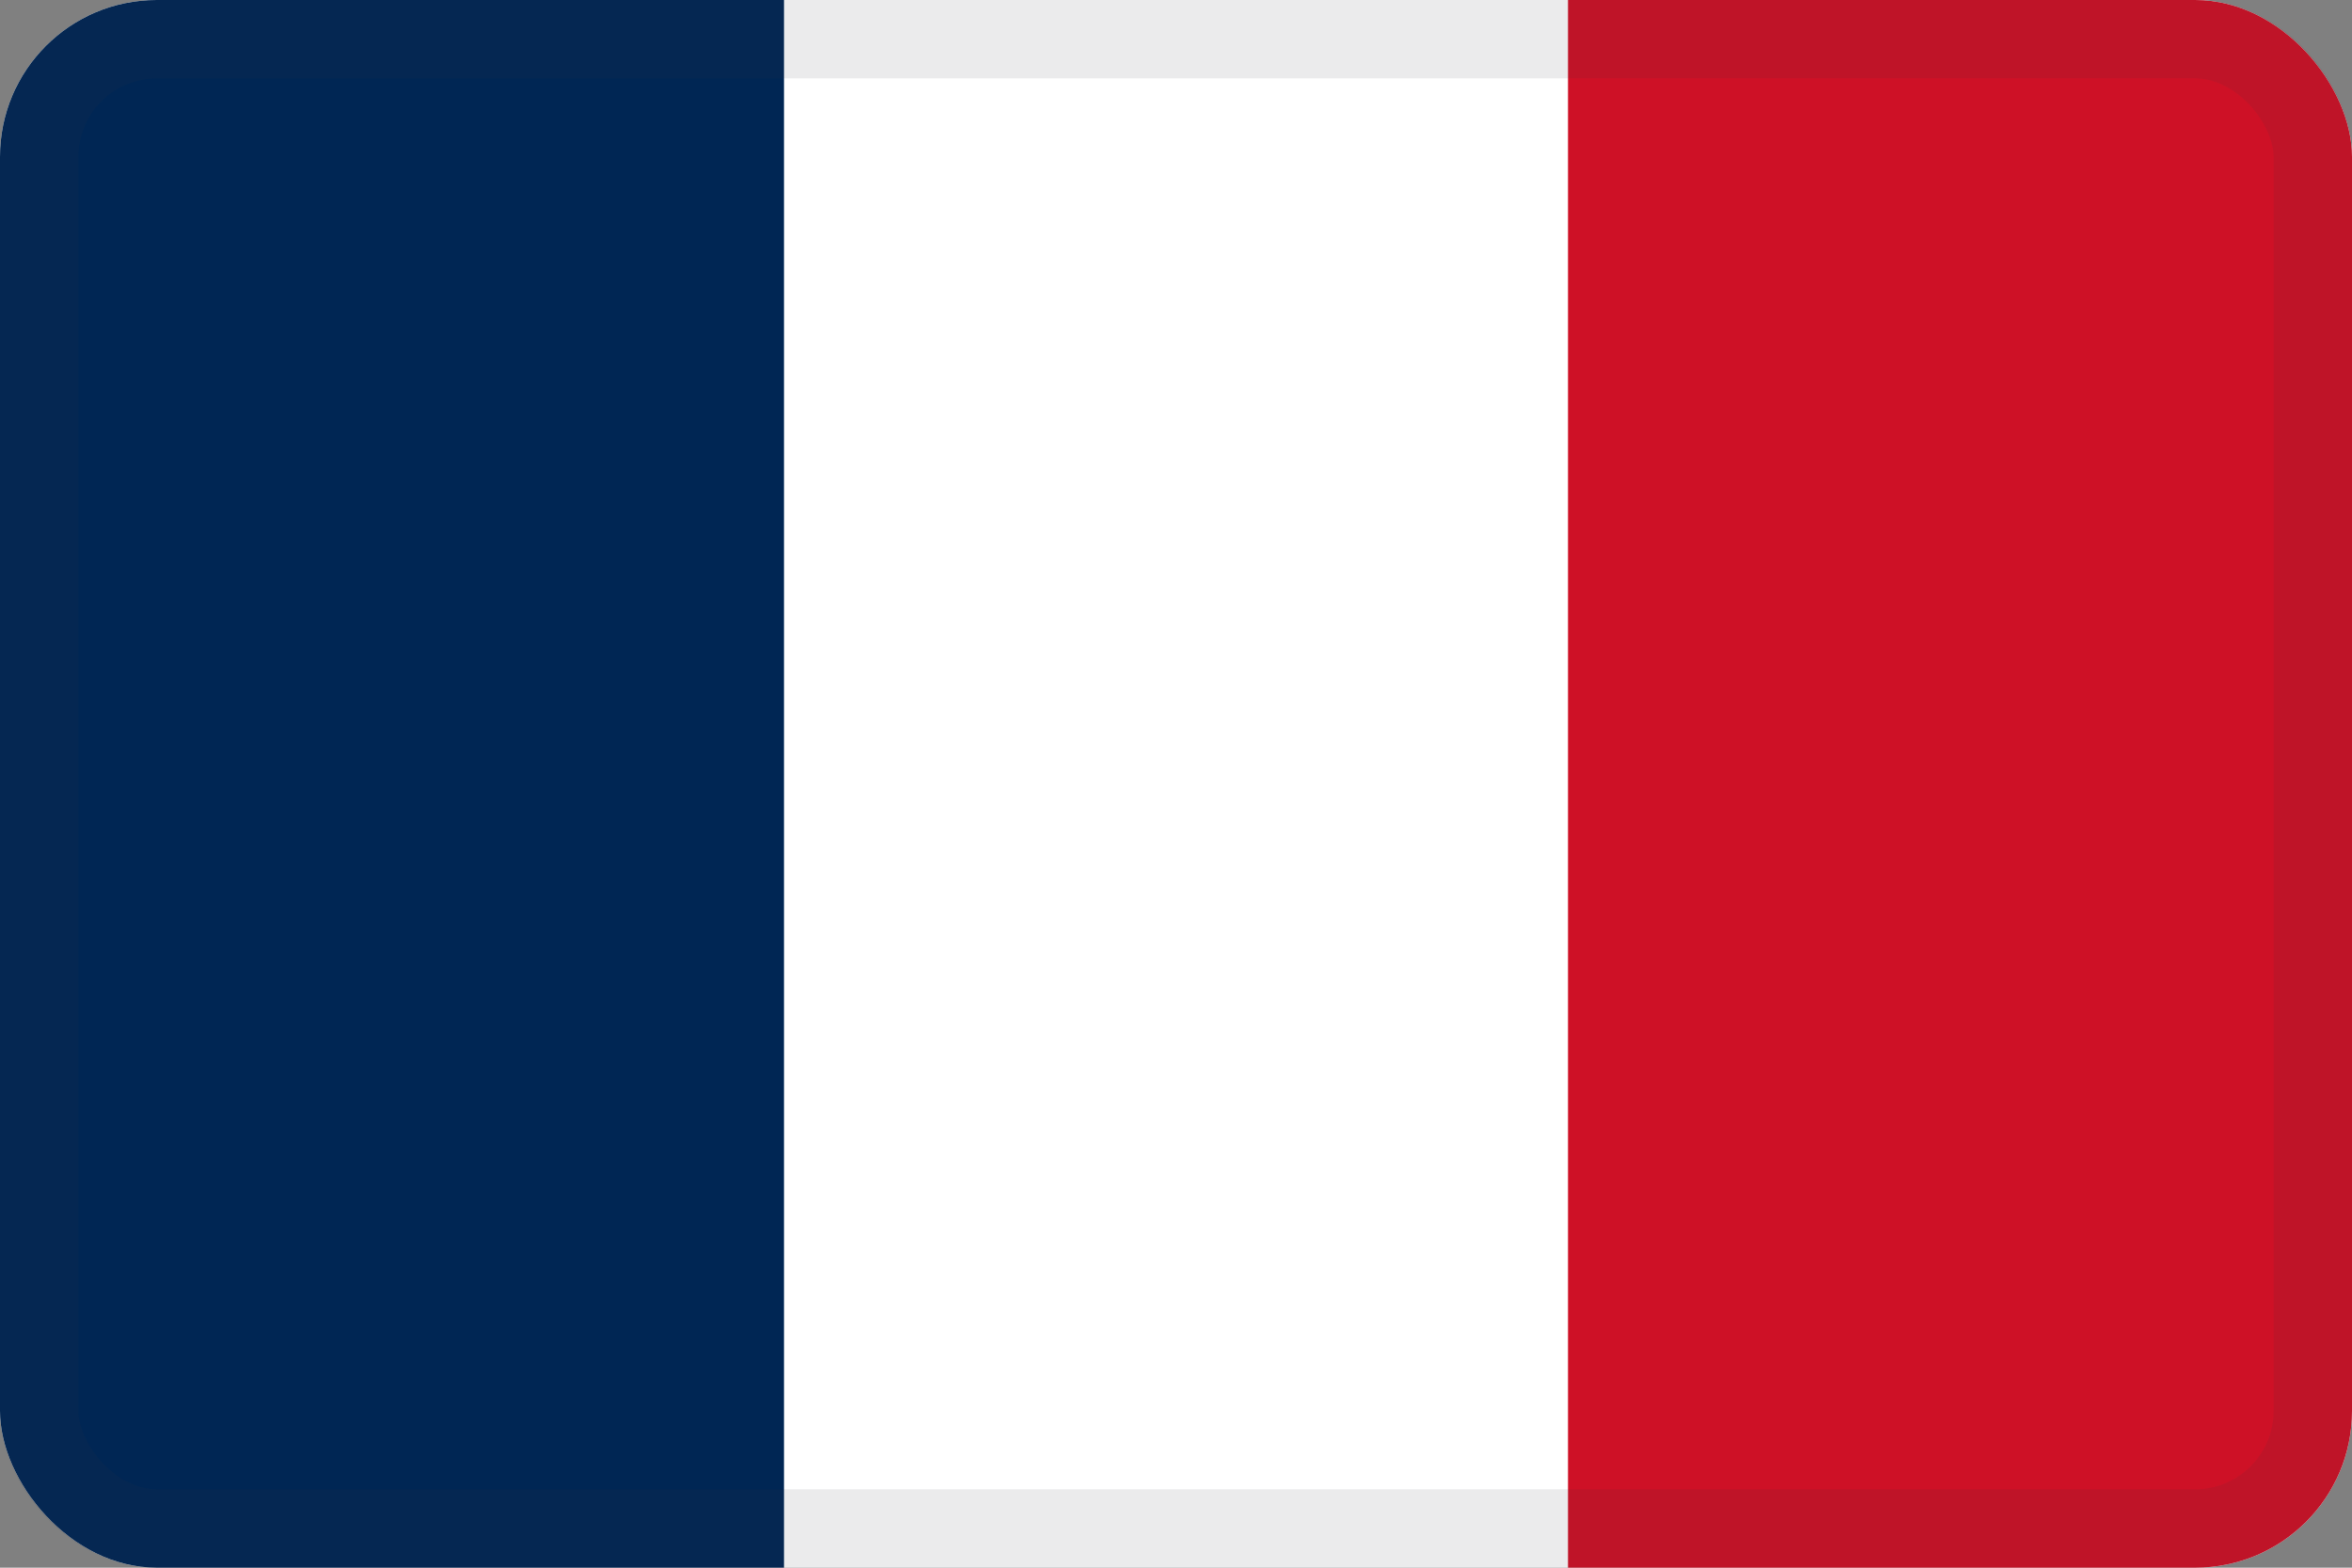
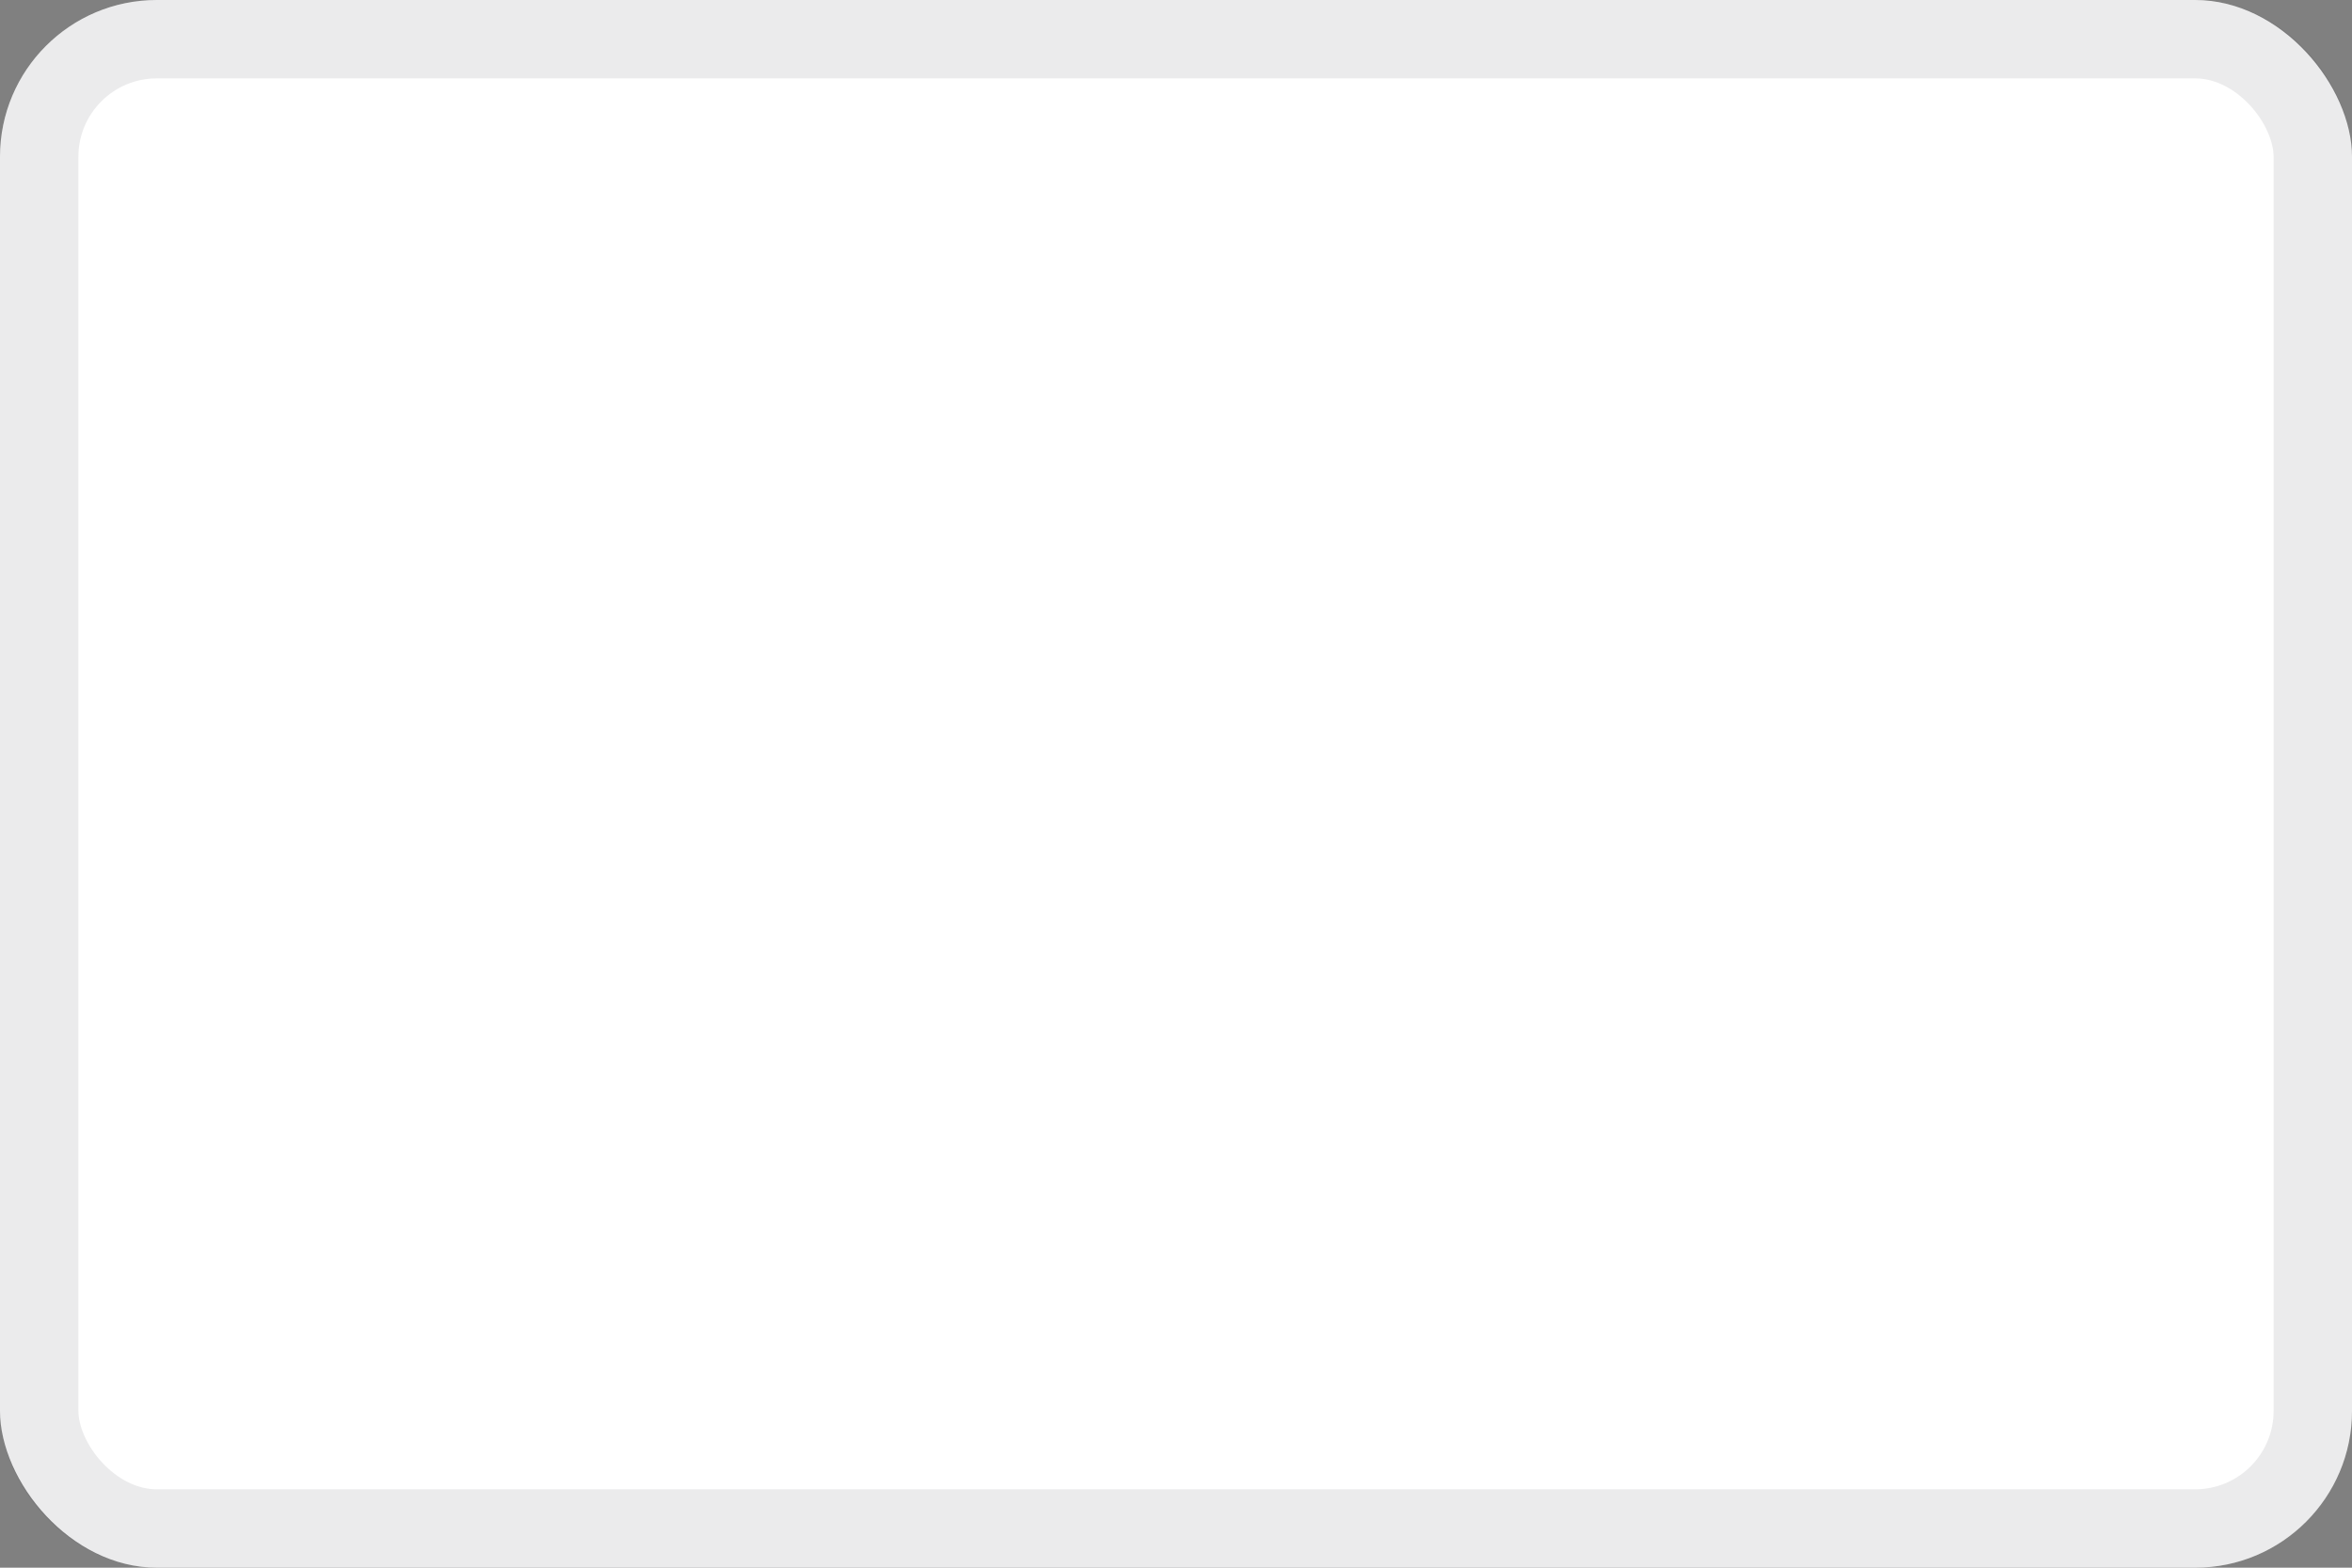
<svg xmlns="http://www.w3.org/2000/svg" width="30" height="20" viewBox="0 0 30 20" fill="none">
  <rect x="0" y="0" width="30" height="20" fill="#808080" stroke="none" />
  <g clip-path="url(#clip0_44_14365)">
    <path d="M30 0H0V20H30V0Z" fill="white" />
-     <path d="M10 0H0V20H10V0Z" fill="#002654" />
-     <path d="M30 0H20V20H30V0Z" fill="#CE1126" />
  </g>
  <rect x="0.5" y="0.5" width="29" height="19" rx="1.5" stroke="#343A40" stroke-opacity="0.1" />
  <defs>
    <clipPath id="clip0_44_14365">
      <rect width="30" height="20" rx="2" fill="white" />
    </clipPath>
  </defs>
</svg>